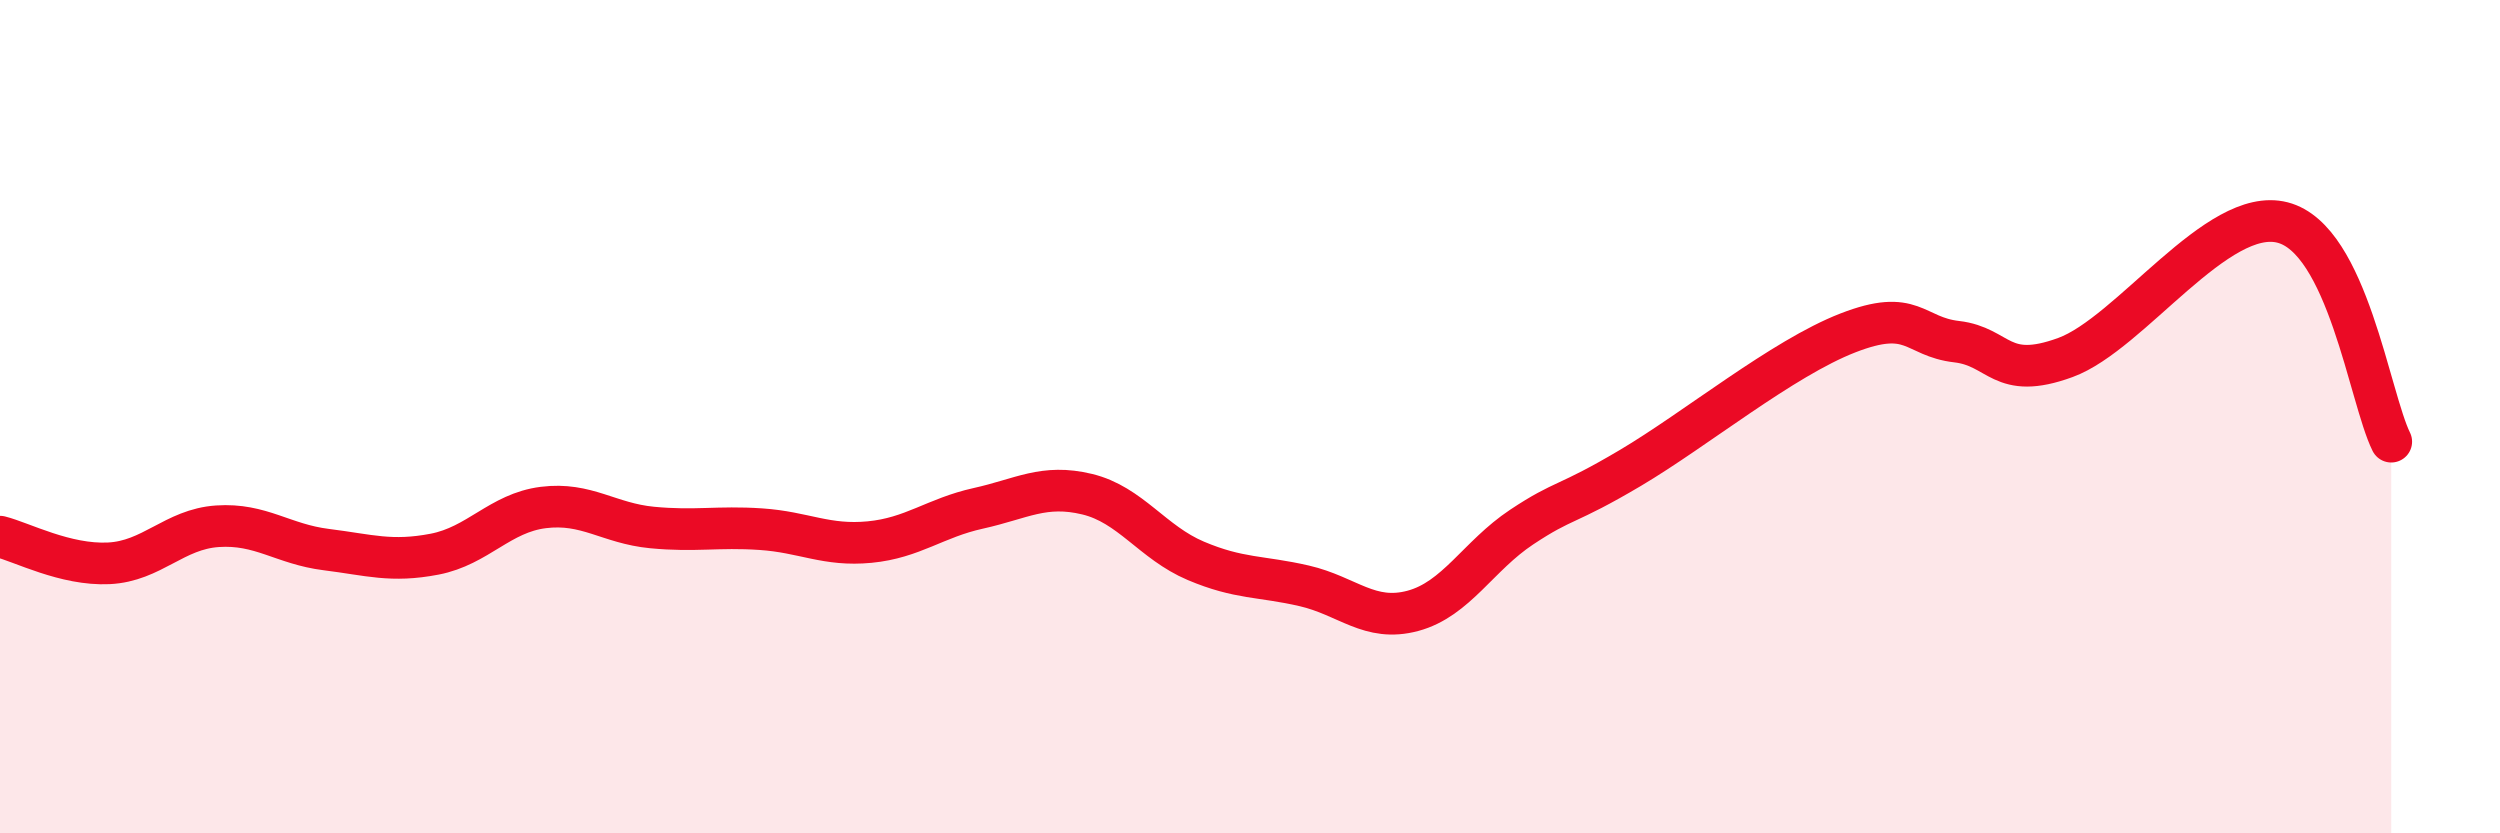
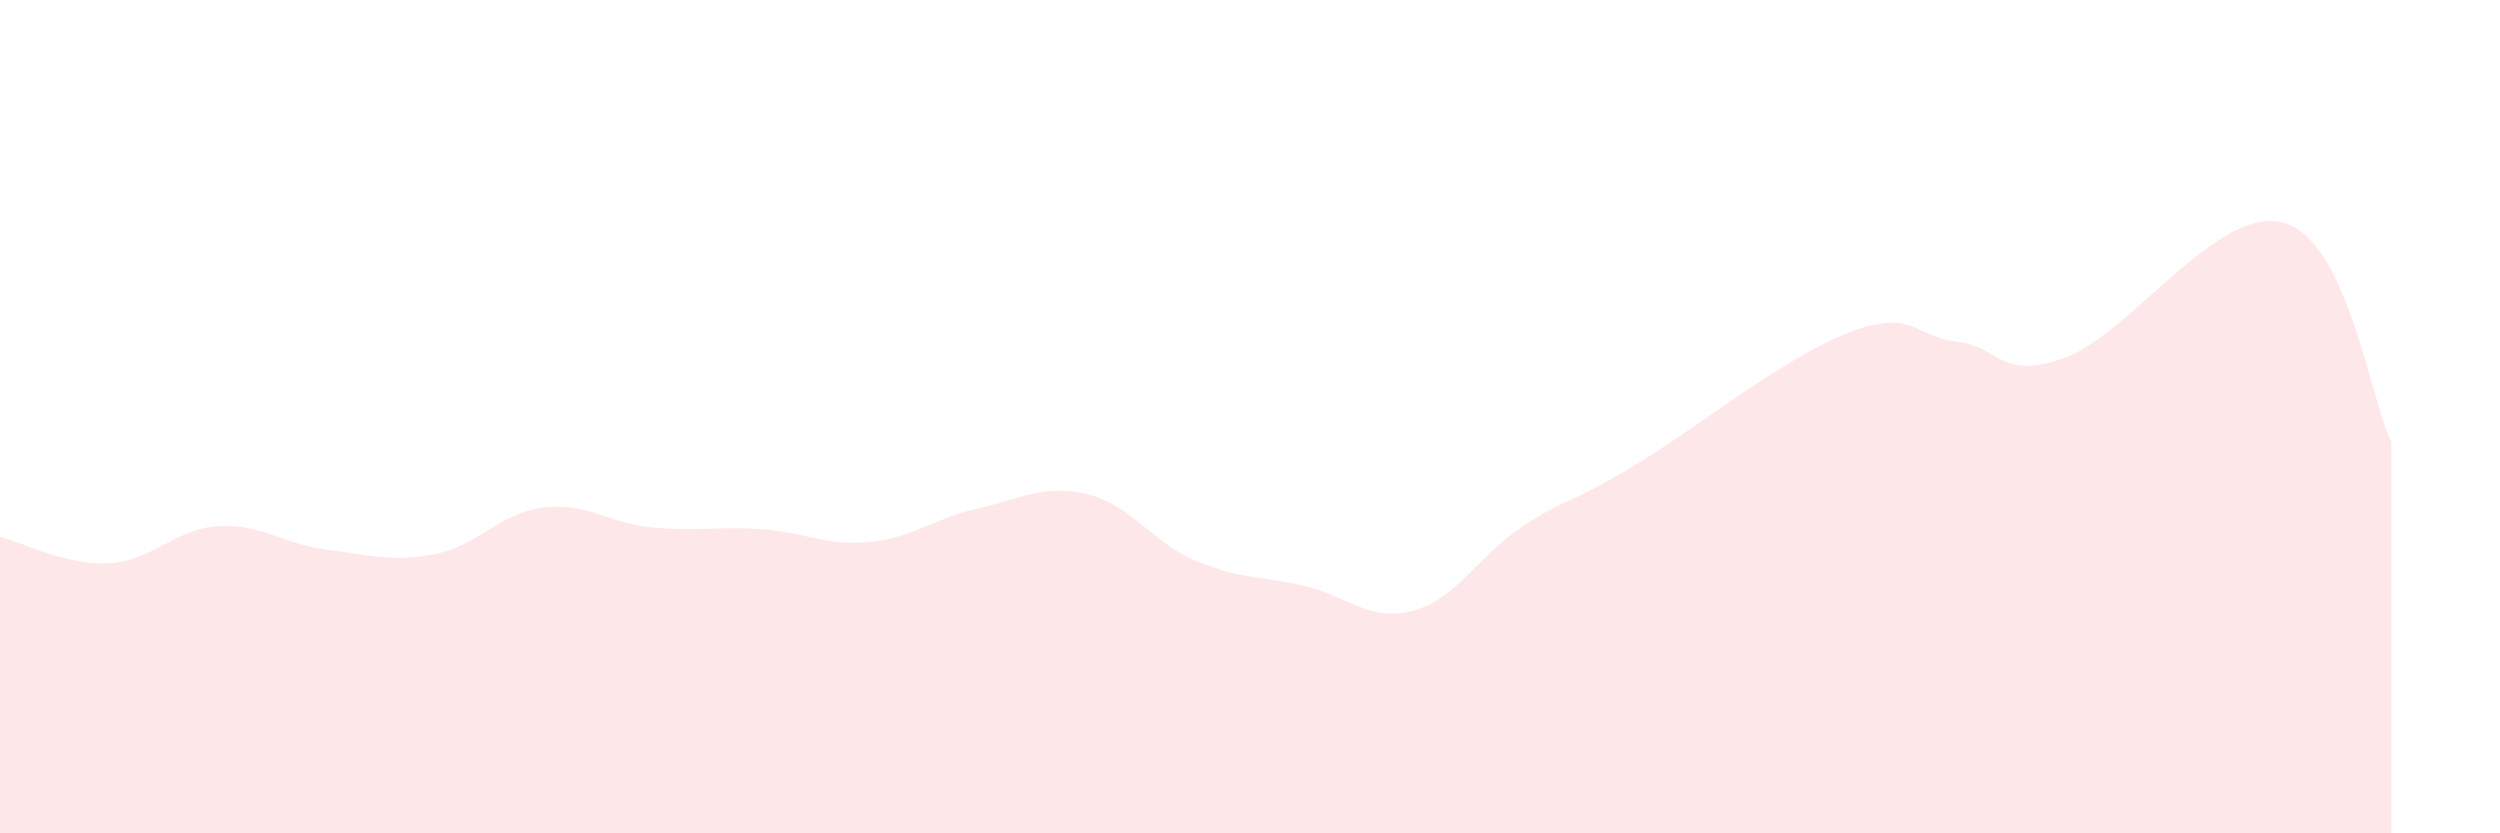
<svg xmlns="http://www.w3.org/2000/svg" width="60" height="20" viewBox="0 0 60 20">
  <path d="M 0,12.88 C 0.52,13.01 1.57,13.57 2.61,13.52 C 3.65,13.47 4.18,12.7 5.22,12.63 C 6.26,12.56 6.79,13.06 7.83,13.19 C 8.87,13.32 9.39,13.5 10.43,13.3 C 11.47,13.1 12,12.31 13.04,12.18 C 14.08,12.05 14.61,12.56 15.65,12.66 C 16.69,12.76 17.22,12.63 18.26,12.7 C 19.3,12.77 19.83,13.11 20.87,13.01 C 21.91,12.91 22.44,12.43 23.48,12.2 C 24.52,11.97 25.05,11.61 26.09,11.86 C 27.13,12.11 27.66,13.02 28.7,13.46 C 29.74,13.9 30.26,13.82 31.3,14.06 C 32.34,14.3 32.87,14.94 33.91,14.66 C 34.95,14.38 35.48,13.34 36.52,12.65 C 37.56,11.96 37.56,12.16 39.13,11.23 C 40.7,10.3 42.78,8.6 44.35,7.99 C 45.92,7.38 45.92,8.08 46.96,8.2 C 48,8.32 48.01,9.15 49.57,8.58 C 51.13,8.01 53.22,4.94 54.78,5.34 C 56.34,5.74 56.87,9.55 57.39,10.6L57.39 20L0 20Z" fill="#EB0A25" opacity="0.1" stroke-linecap="round" stroke-linejoin="round" />
-   <path d="M 0,12.88 C 0.52,13.01 1.57,13.57 2.61,13.52 C 3.65,13.47 4.18,12.7 5.22,12.63 C 6.26,12.56 6.79,13.06 7.83,13.19 C 8.87,13.32 9.39,13.5 10.43,13.3 C 11.47,13.1 12,12.31 13.04,12.18 C 14.08,12.05 14.61,12.56 15.65,12.66 C 16.69,12.76 17.22,12.63 18.26,12.7 C 19.3,12.77 19.83,13.11 20.87,13.01 C 21.91,12.91 22.44,12.43 23.48,12.2 C 24.52,11.97 25.05,11.61 26.09,11.86 C 27.13,12.11 27.66,13.02 28.7,13.46 C 29.74,13.9 30.26,13.82 31.3,14.06 C 32.34,14.3 32.87,14.94 33.91,14.66 C 34.95,14.38 35.48,13.34 36.52,12.65 C 37.56,11.96 37.56,12.16 39.13,11.23 C 40.7,10.3 42.78,8.6 44.35,7.99 C 45.92,7.38 45.92,8.08 46.96,8.2 C 48,8.32 48.01,9.15 49.57,8.58 C 51.13,8.01 53.22,4.94 54.78,5.34 C 56.34,5.74 56.87,9.55 57.39,10.6" stroke="#EB0A25" stroke-width="1" fill="none" stroke-linecap="round" stroke-linejoin="round" />
</svg>